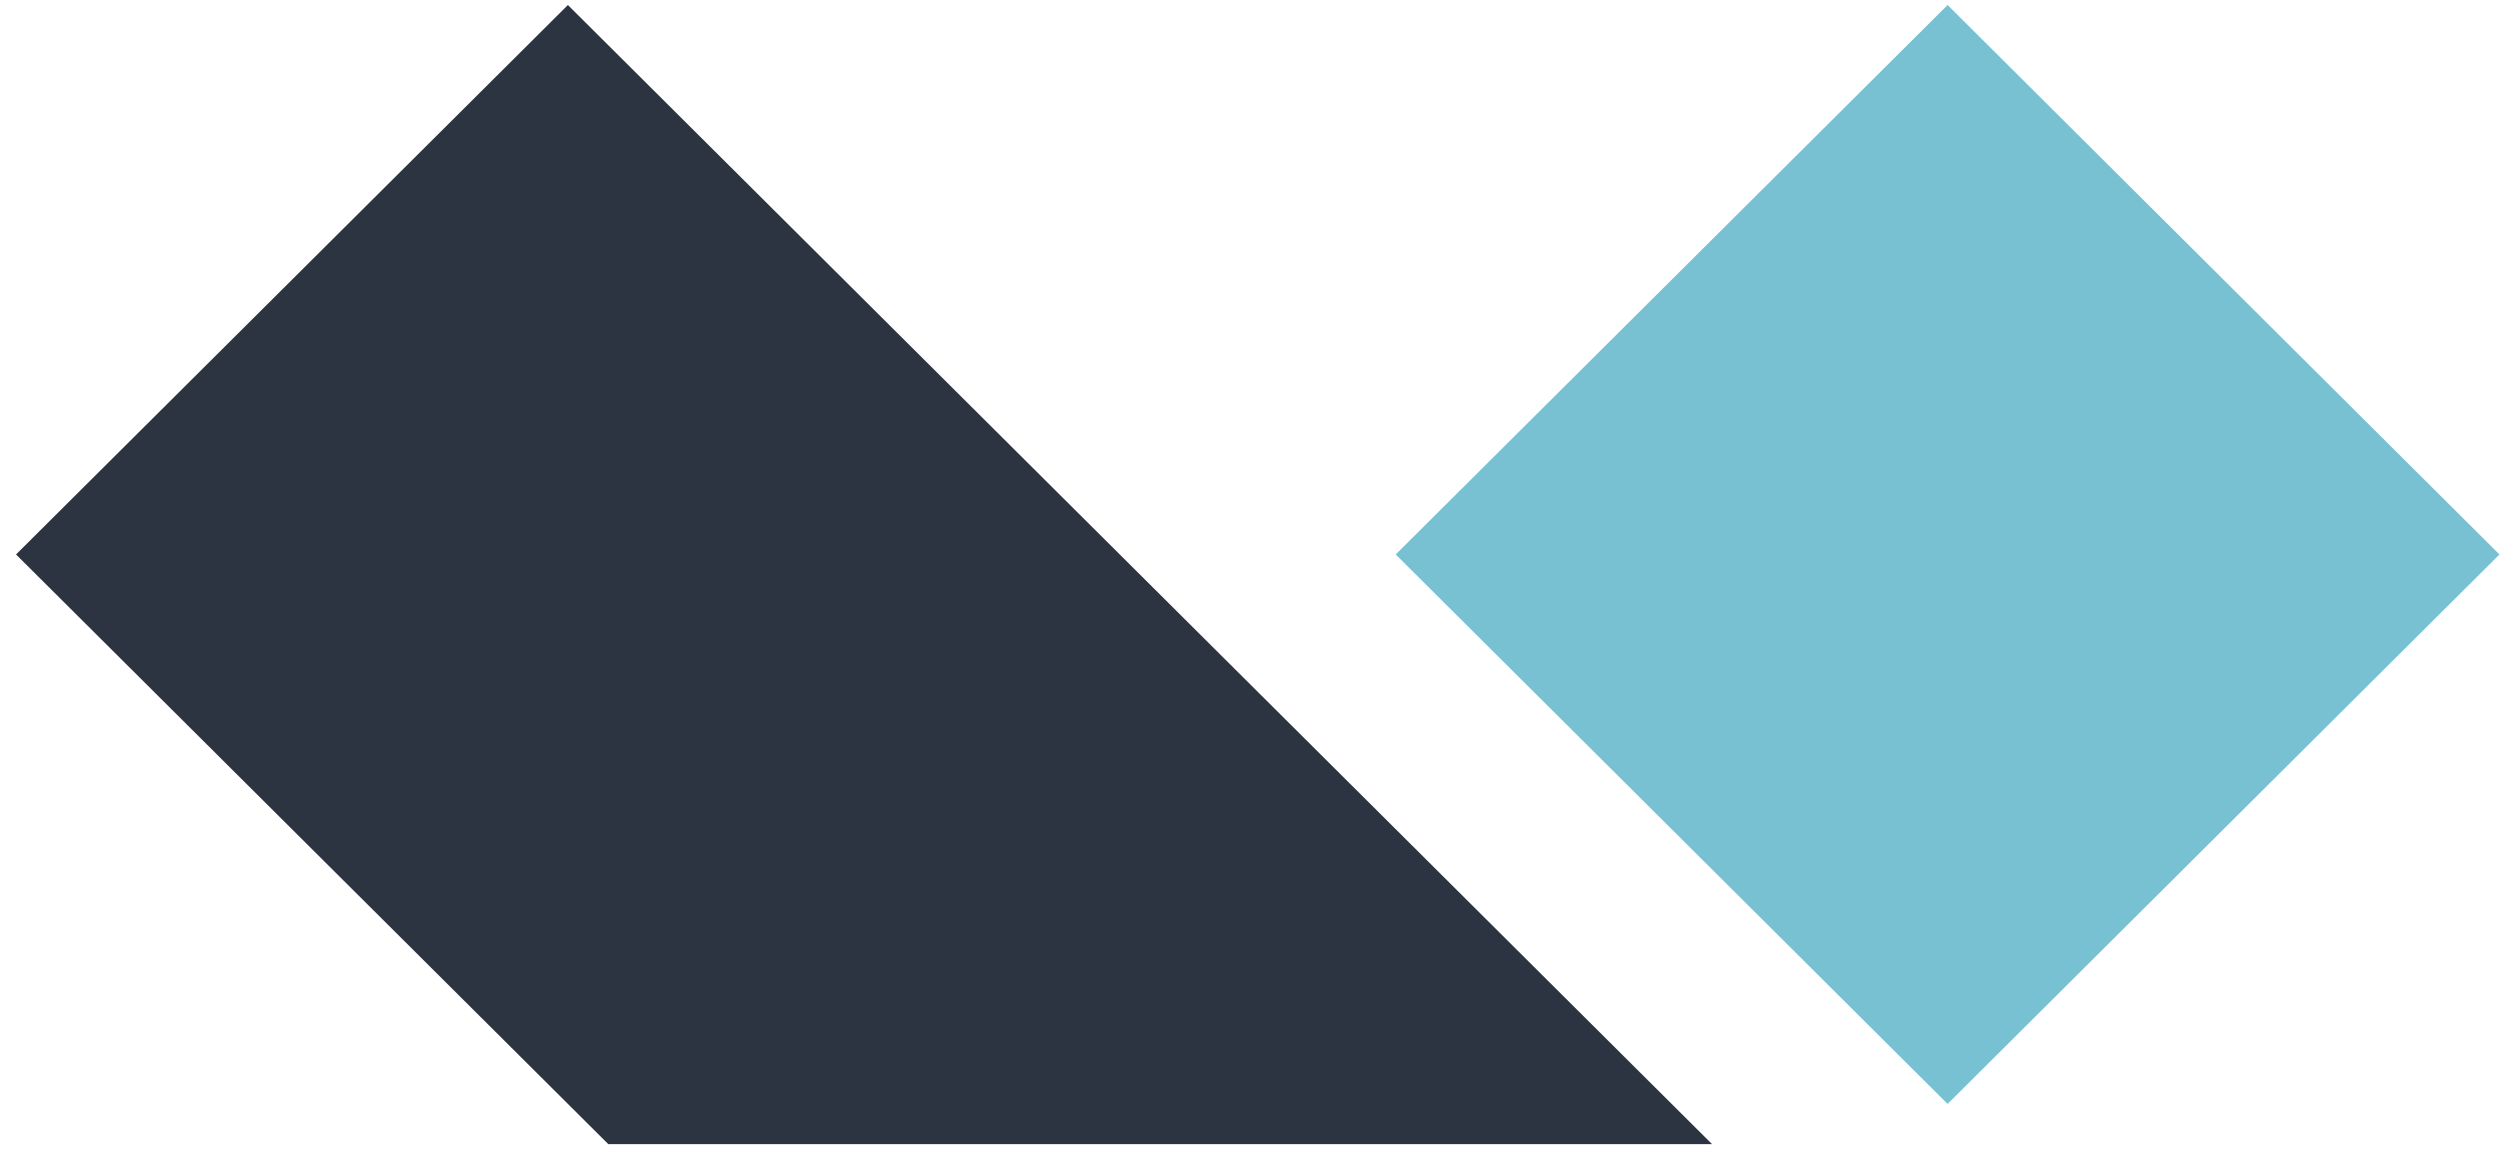
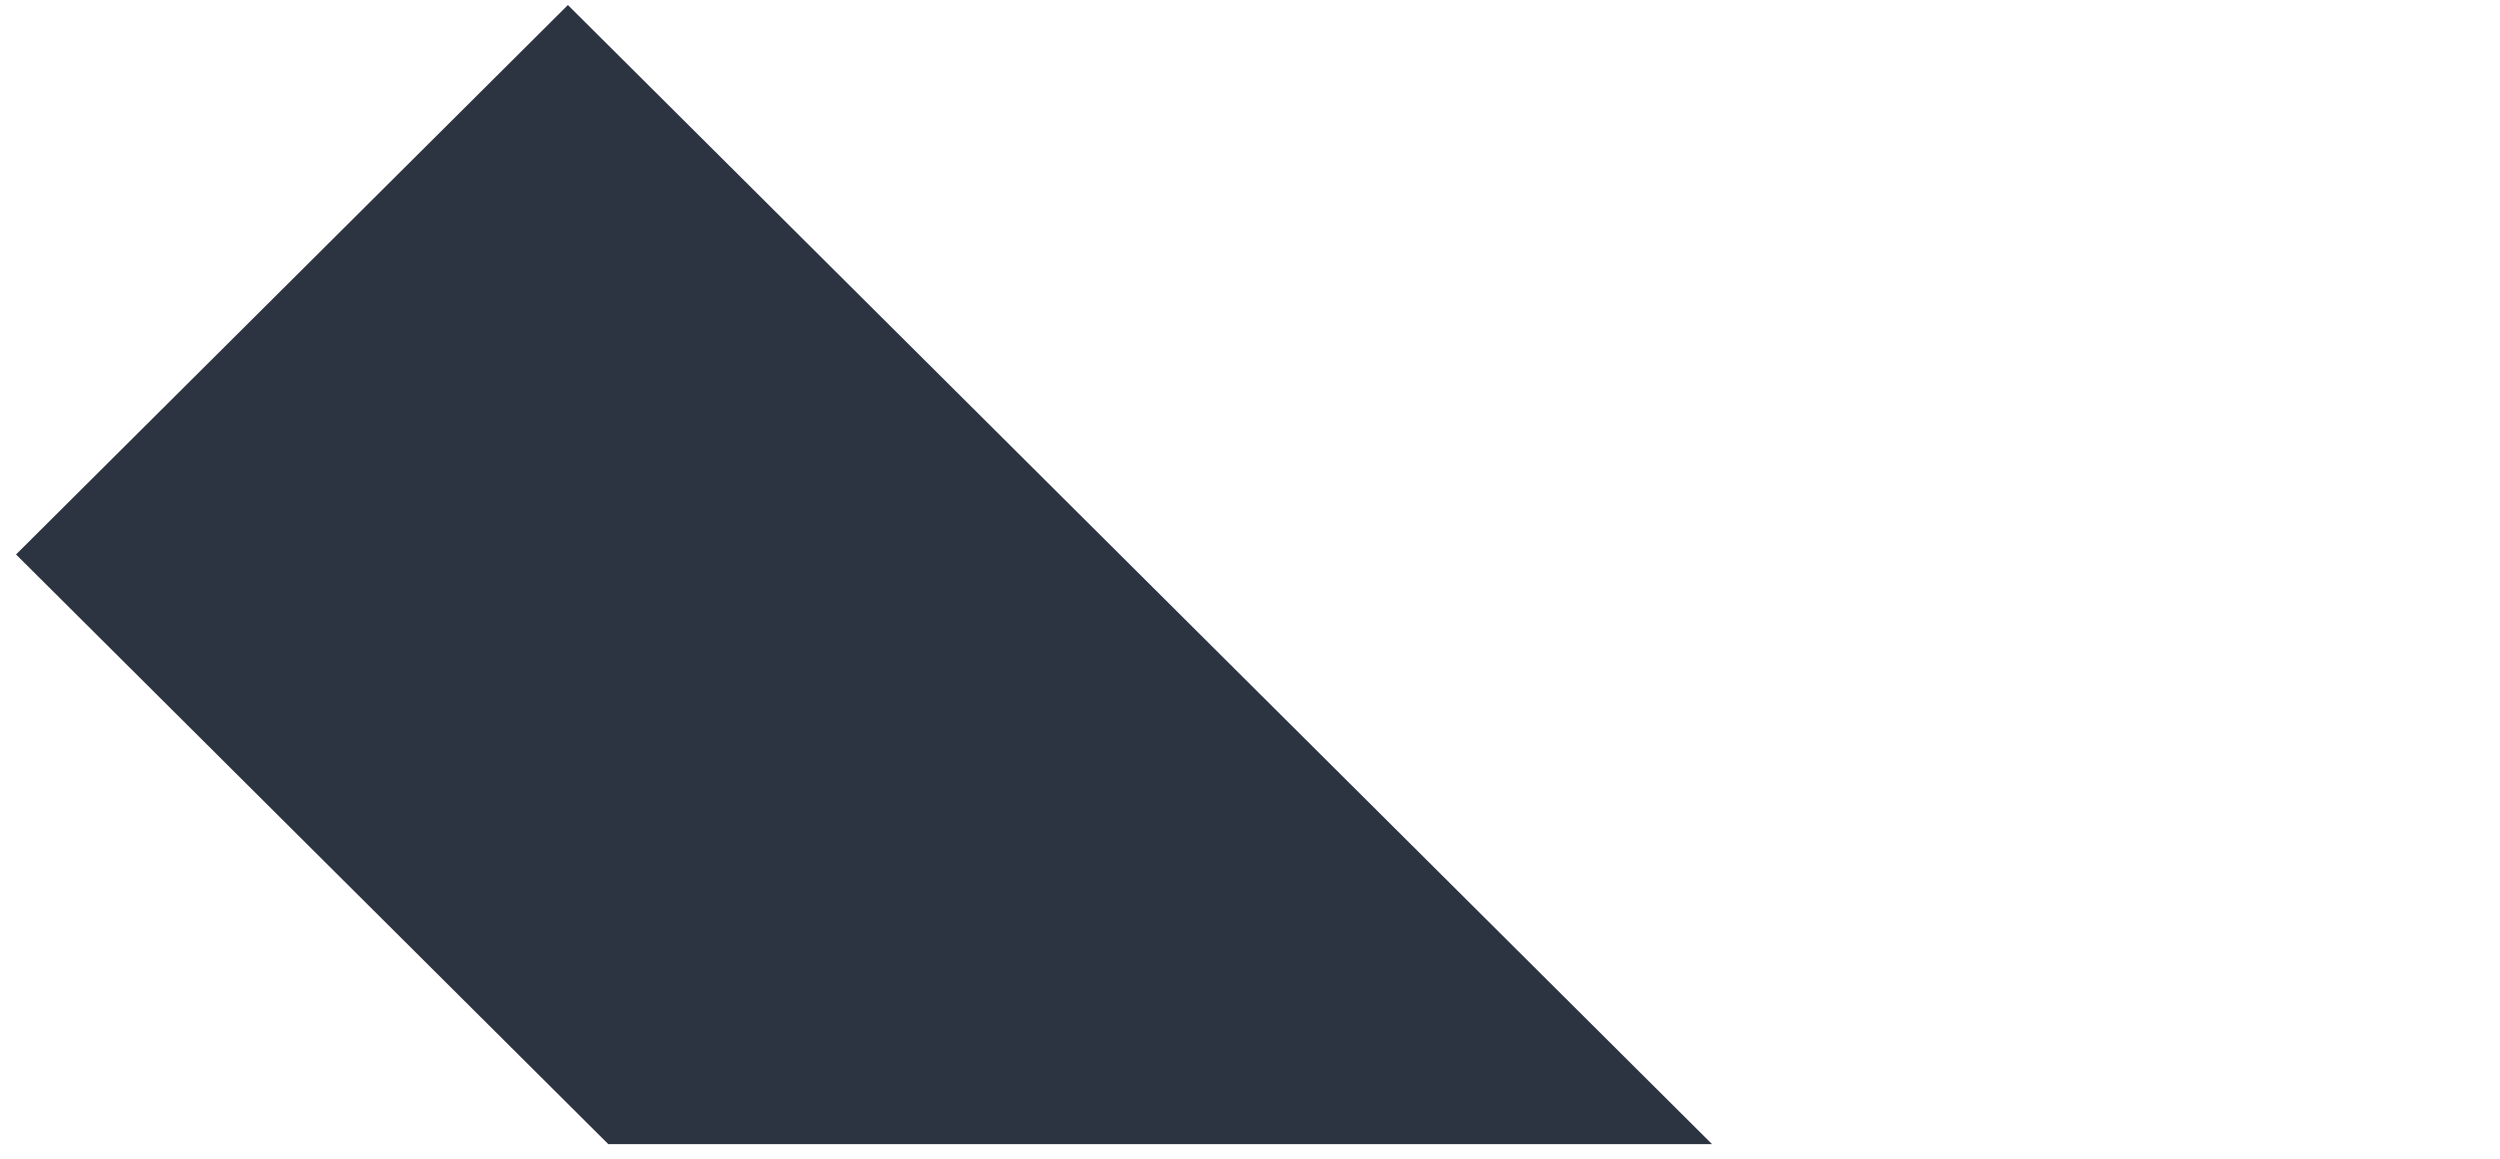
<svg xmlns="http://www.w3.org/2000/svg" width="151" height="70" viewBox="0 0 151 70" fill="none">
-   <path fill-rule="evenodd" clip-rule="evenodd" d="M117.635 0.303L150.968 33.49L117.635 66.677L84.301 33.49L117.635 0.303Z" fill="#77C1D2" />
  <path fill-rule="evenodd" clip-rule="evenodd" d="M34.301 0.303L103.406 69.104H36.739L0.968 33.49L34.301 0.303Z" fill="#2D3441" />
</svg>